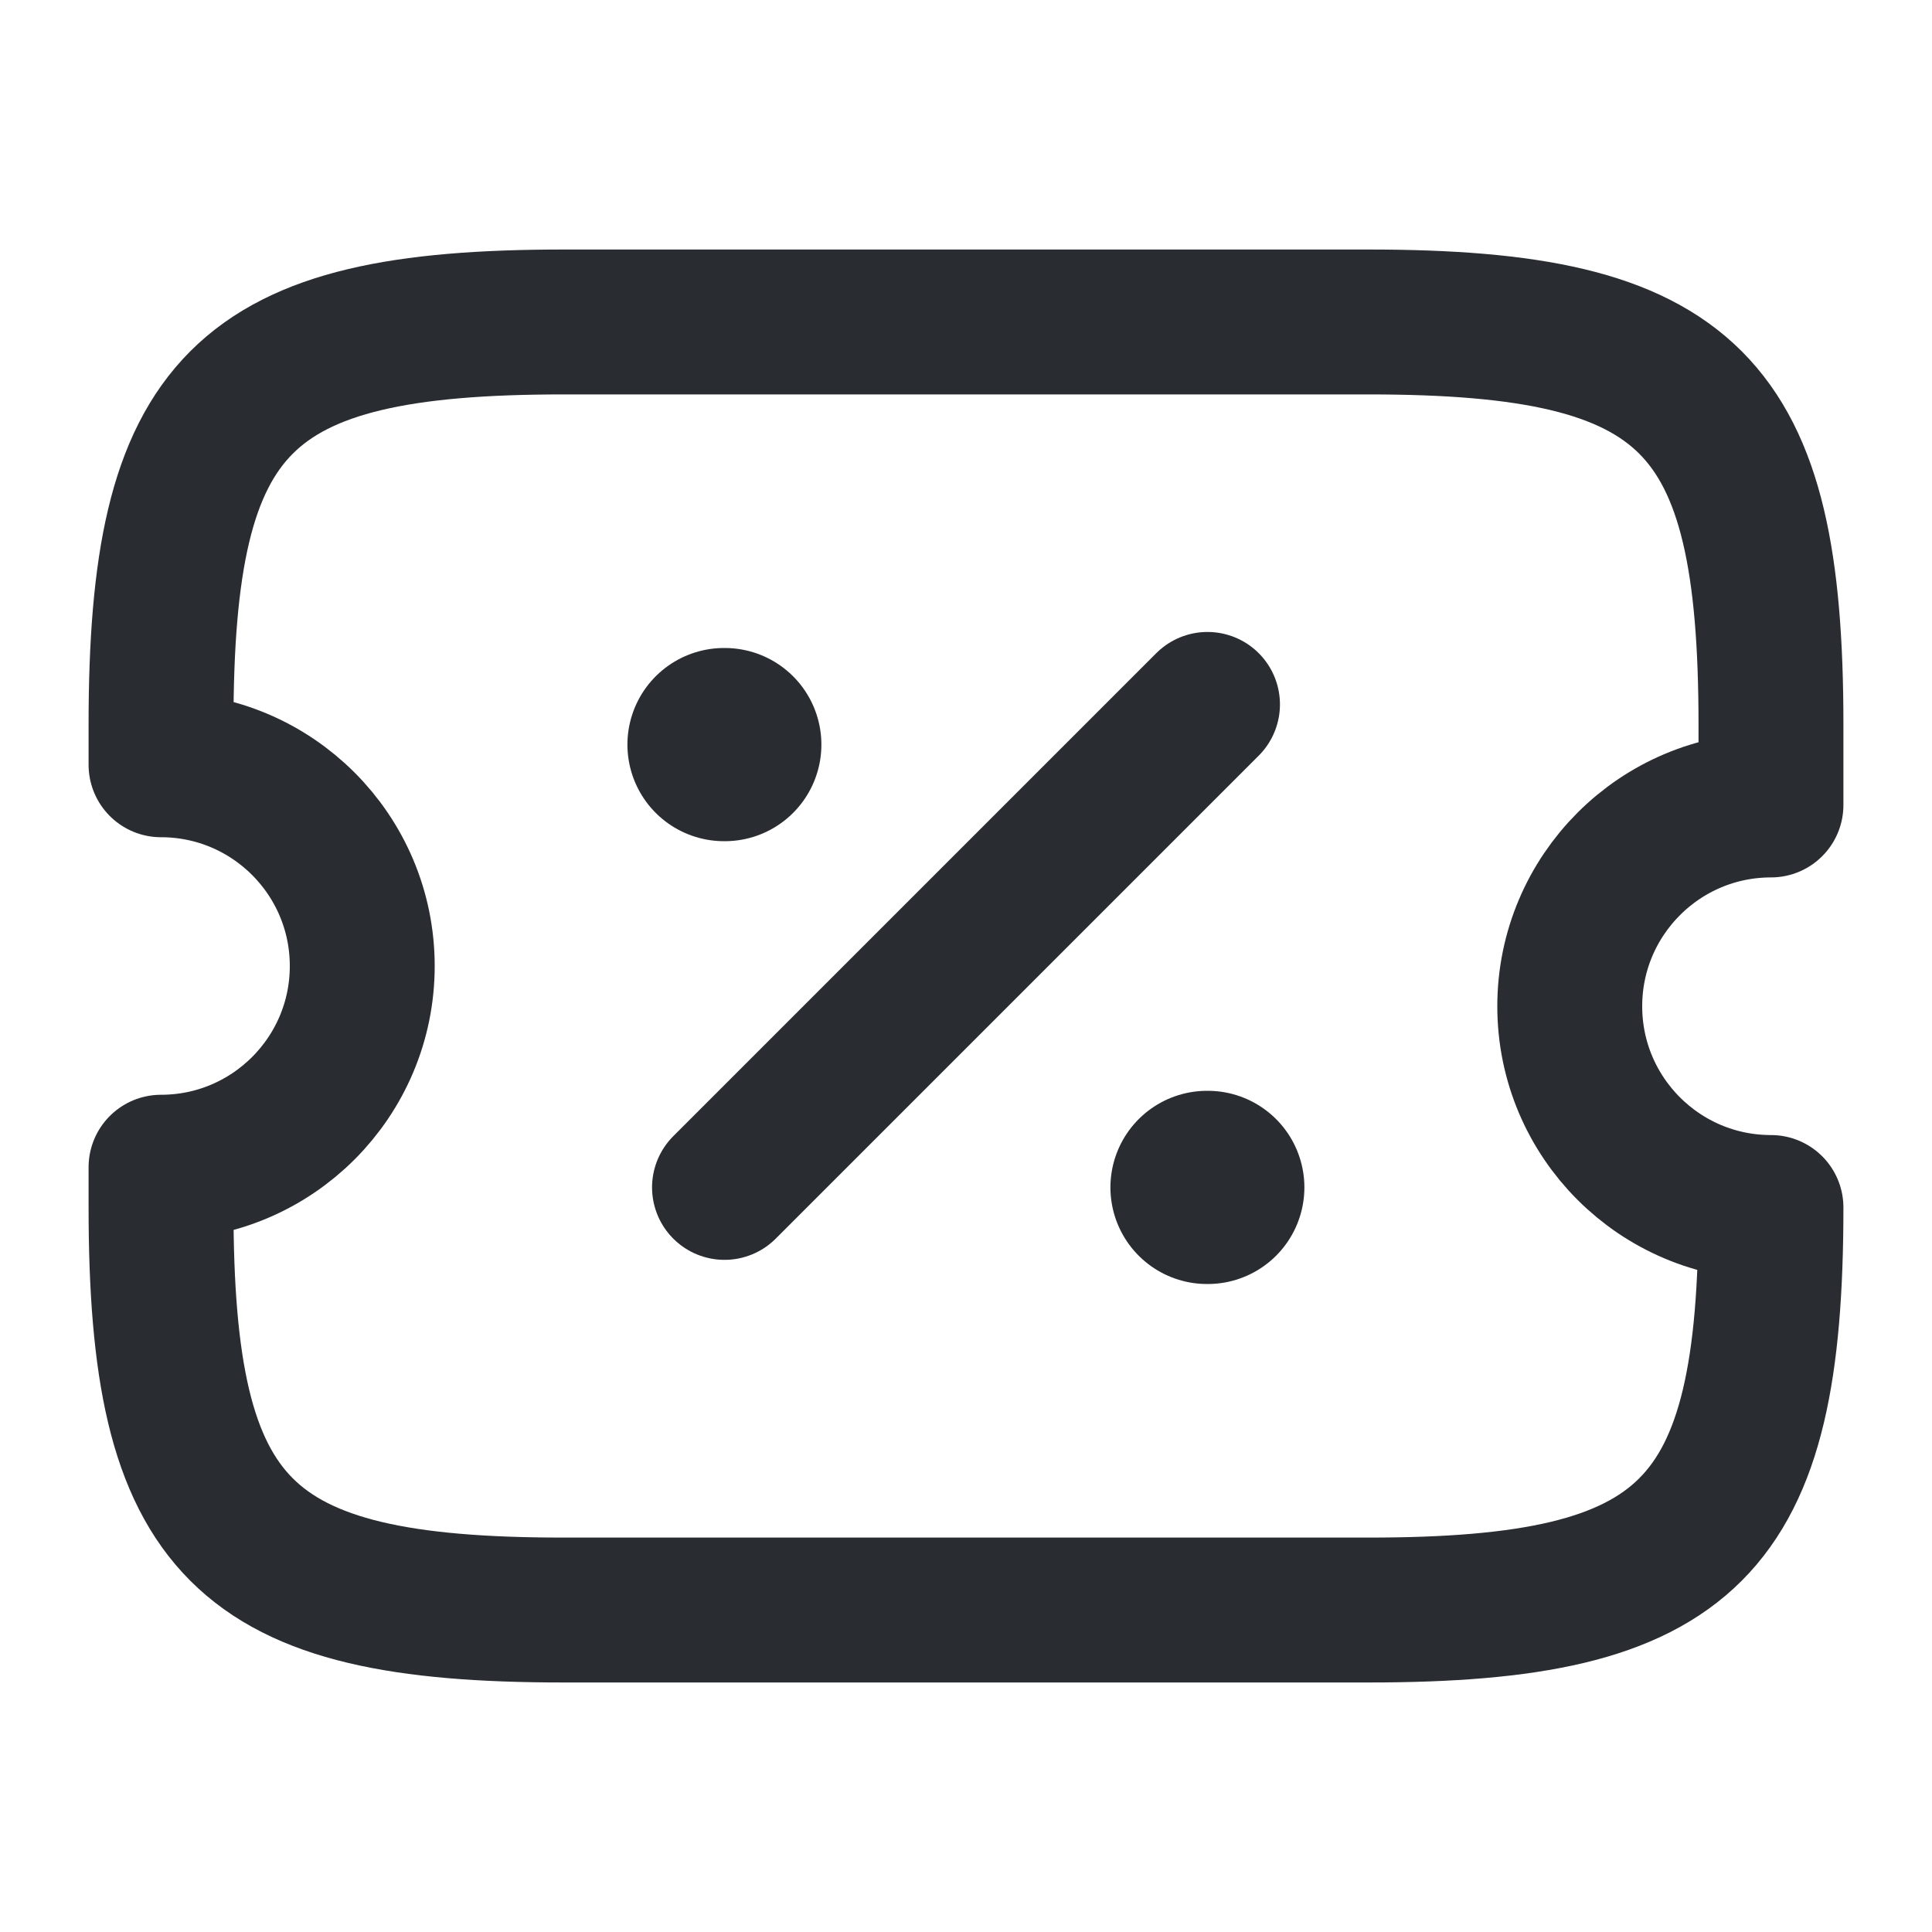
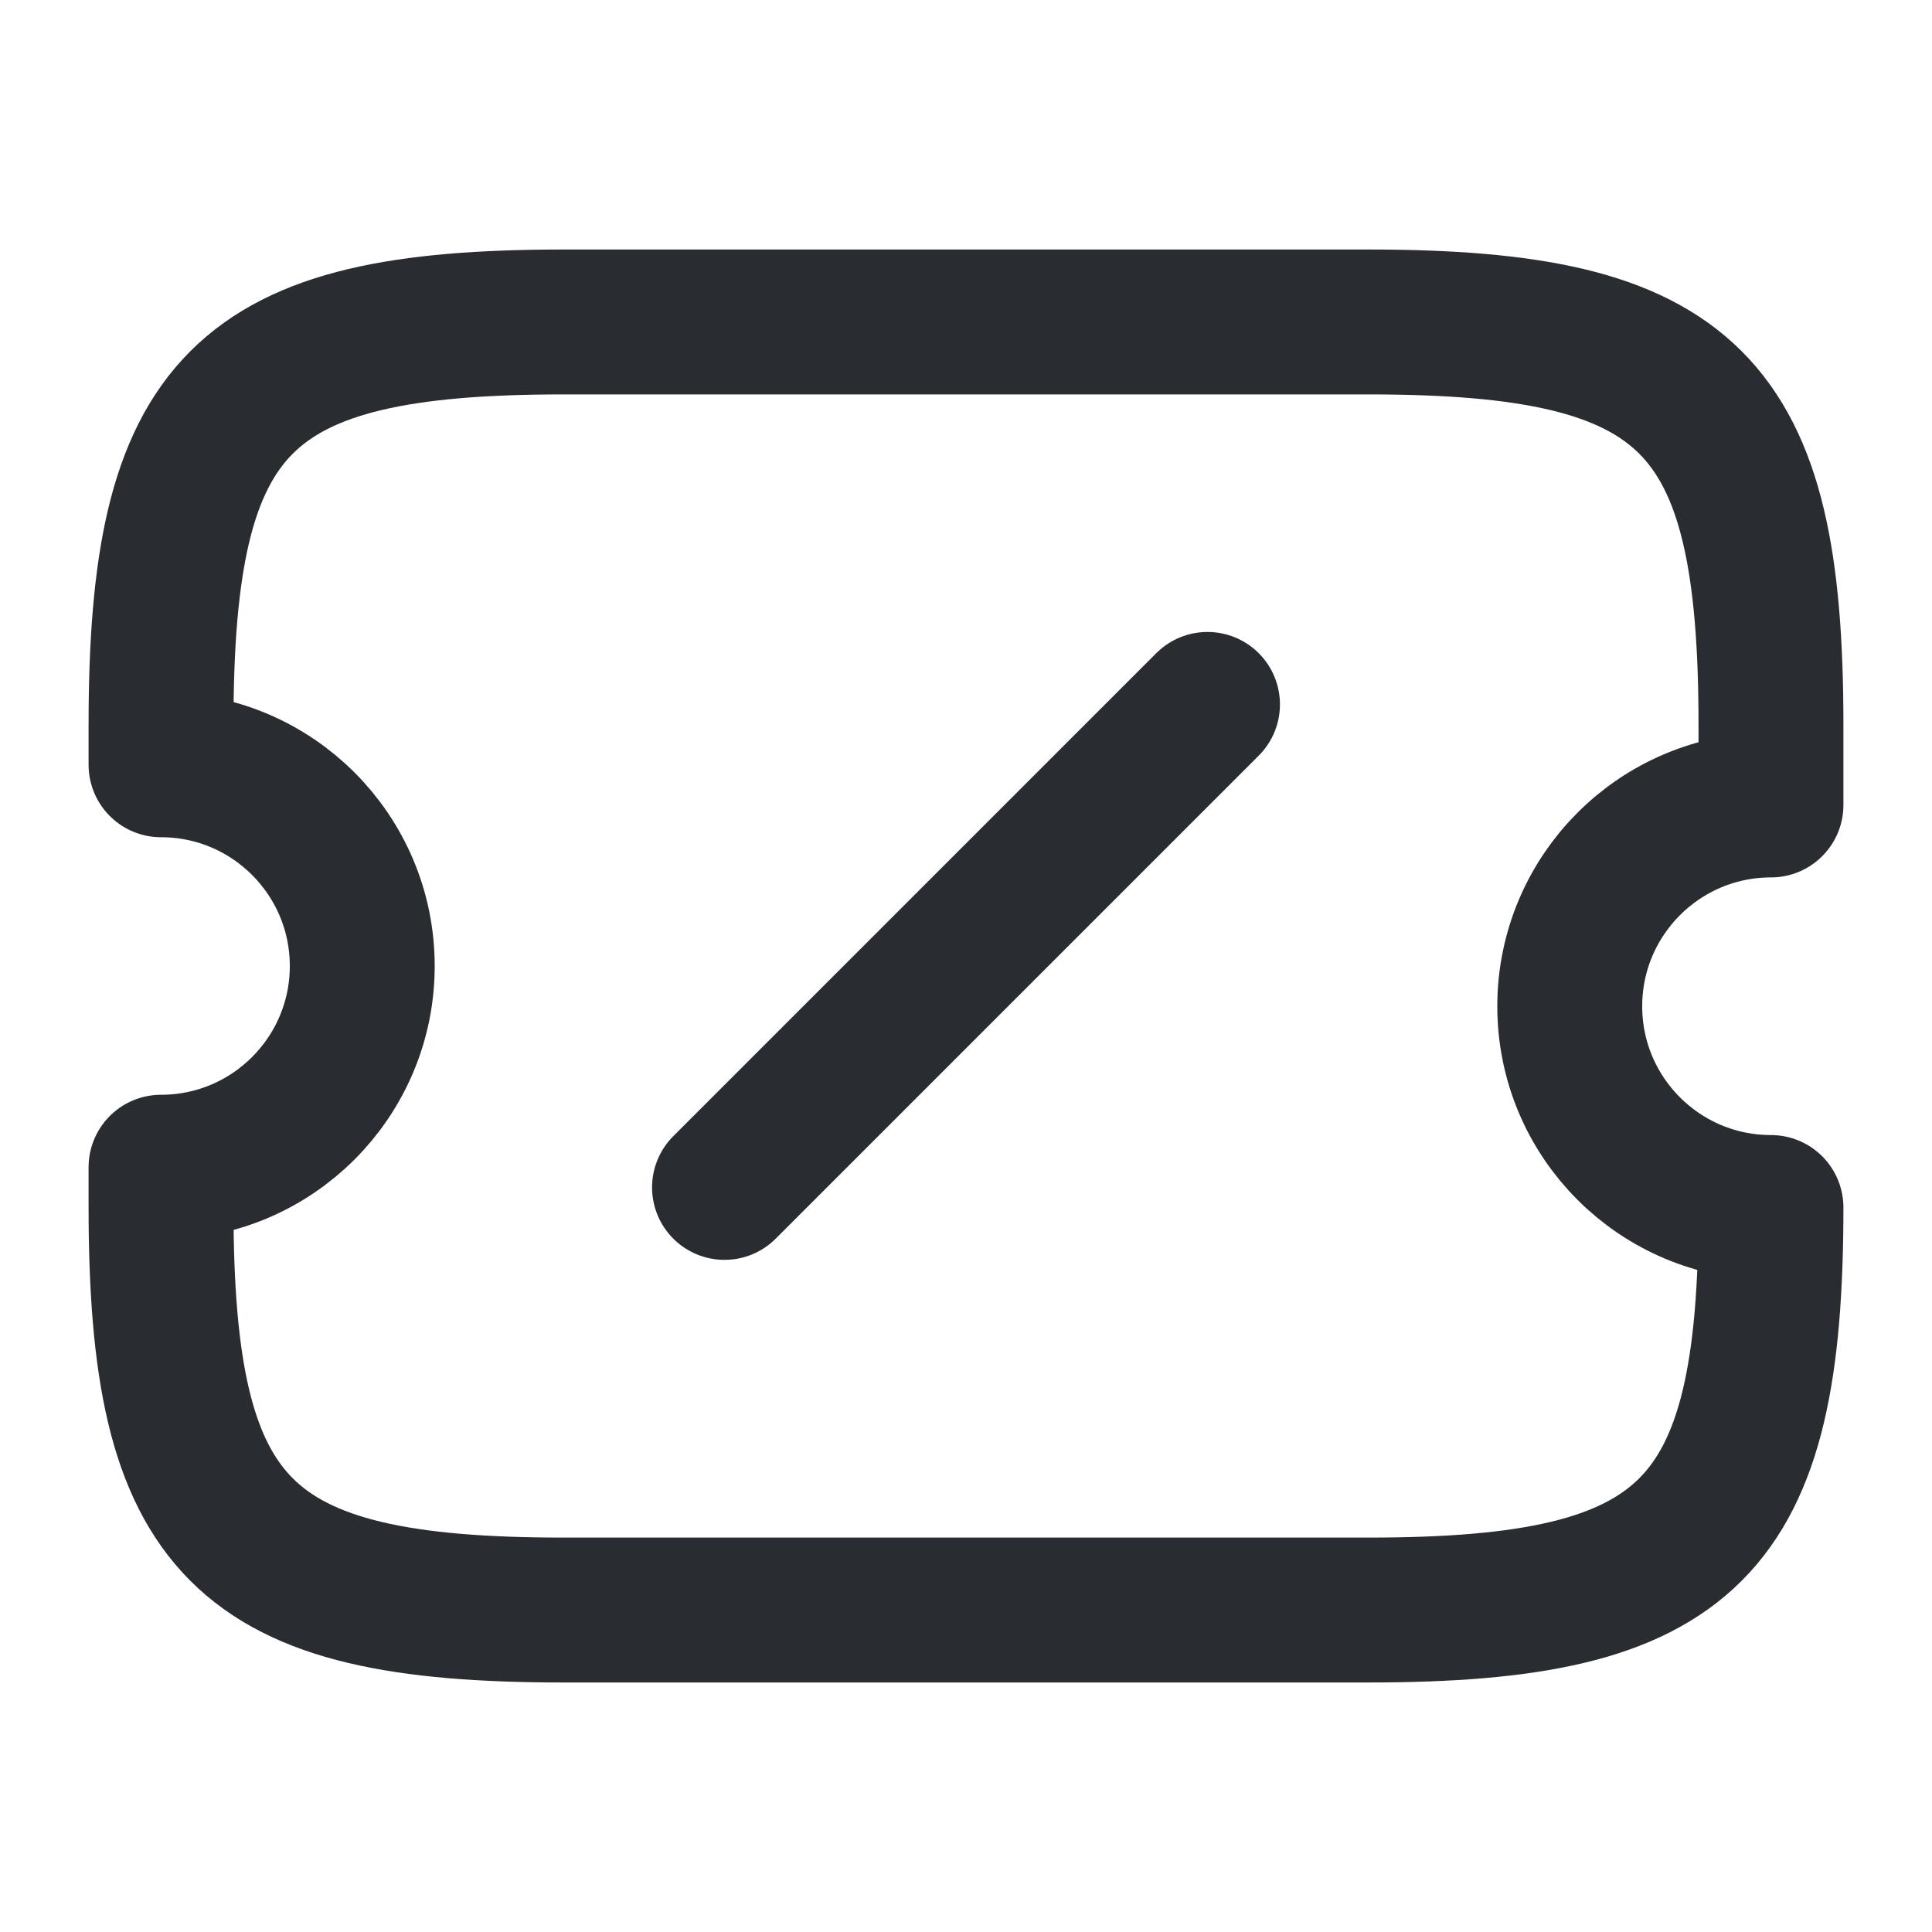
<svg xmlns="http://www.w3.org/2000/svg" width="20" height="20" viewBox="0 0 20 20" fill="none">
  <path d="M16.25 10.417C16.25 9.267 17.183 8.333 18.333 8.333V7.5C18.333 4.167 17.5 3.333 14.167 3.333H5.833C2.5 3.333 1.667 4.167 1.667 7.5V7.917C2.817 7.917 3.75 8.85 3.75 10C3.75 11.15 2.817 12.083 1.667 12.083V12.5C1.667 15.833 2.5 16.667 5.833 16.667H14.167C17.5 16.667 18.333 15.833 18.333 12.5C17.183 12.5 16.25 11.567 16.25 10.417Z" stroke="#292D32" stroke-width="1.5" stroke-linecap="round" stroke-linejoin="round" />
  <path d="M7.5 12.292L12.5 7.292" stroke="#292D32" stroke-width="1.5" stroke-linecap="round" stroke-linejoin="round" />
-   <path d="M12.495 12.292H12.503" stroke="#292D32" stroke-width="2" stroke-linecap="round" stroke-linejoin="round" />
-   <path d="M7.495 7.708H7.503" stroke="#292D32" stroke-width="2" stroke-linecap="round" stroke-linejoin="round" />
</svg>